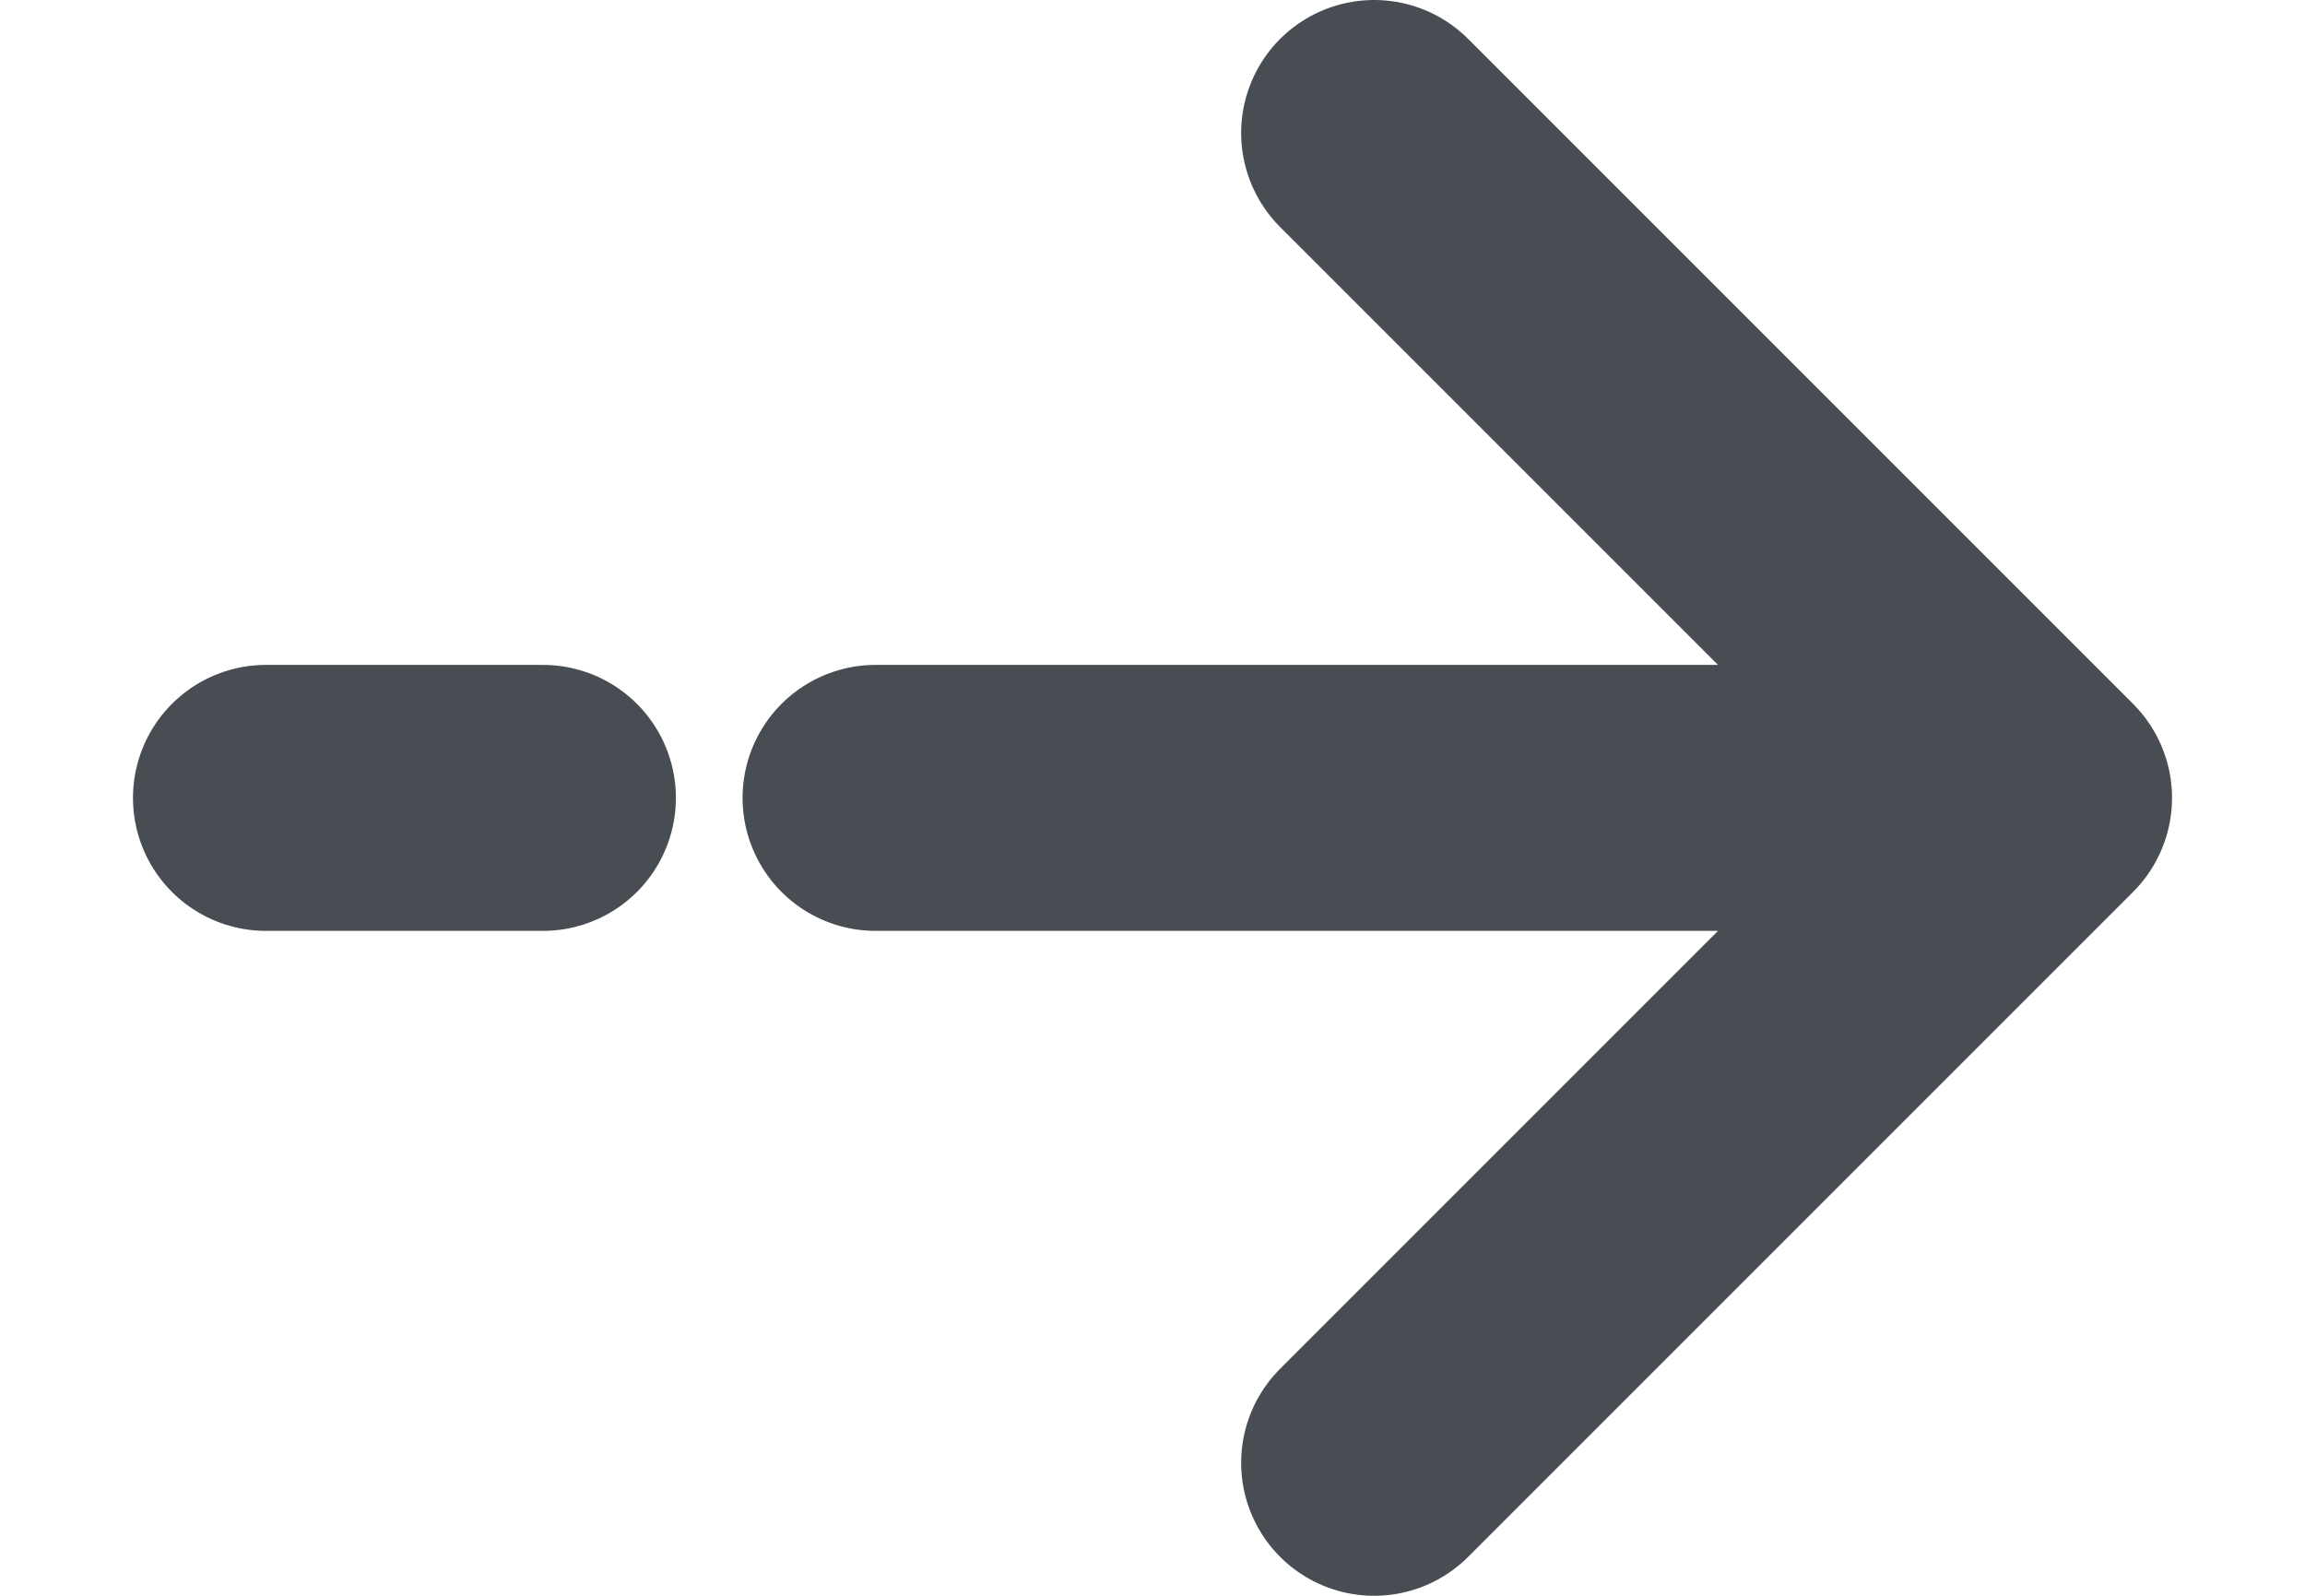
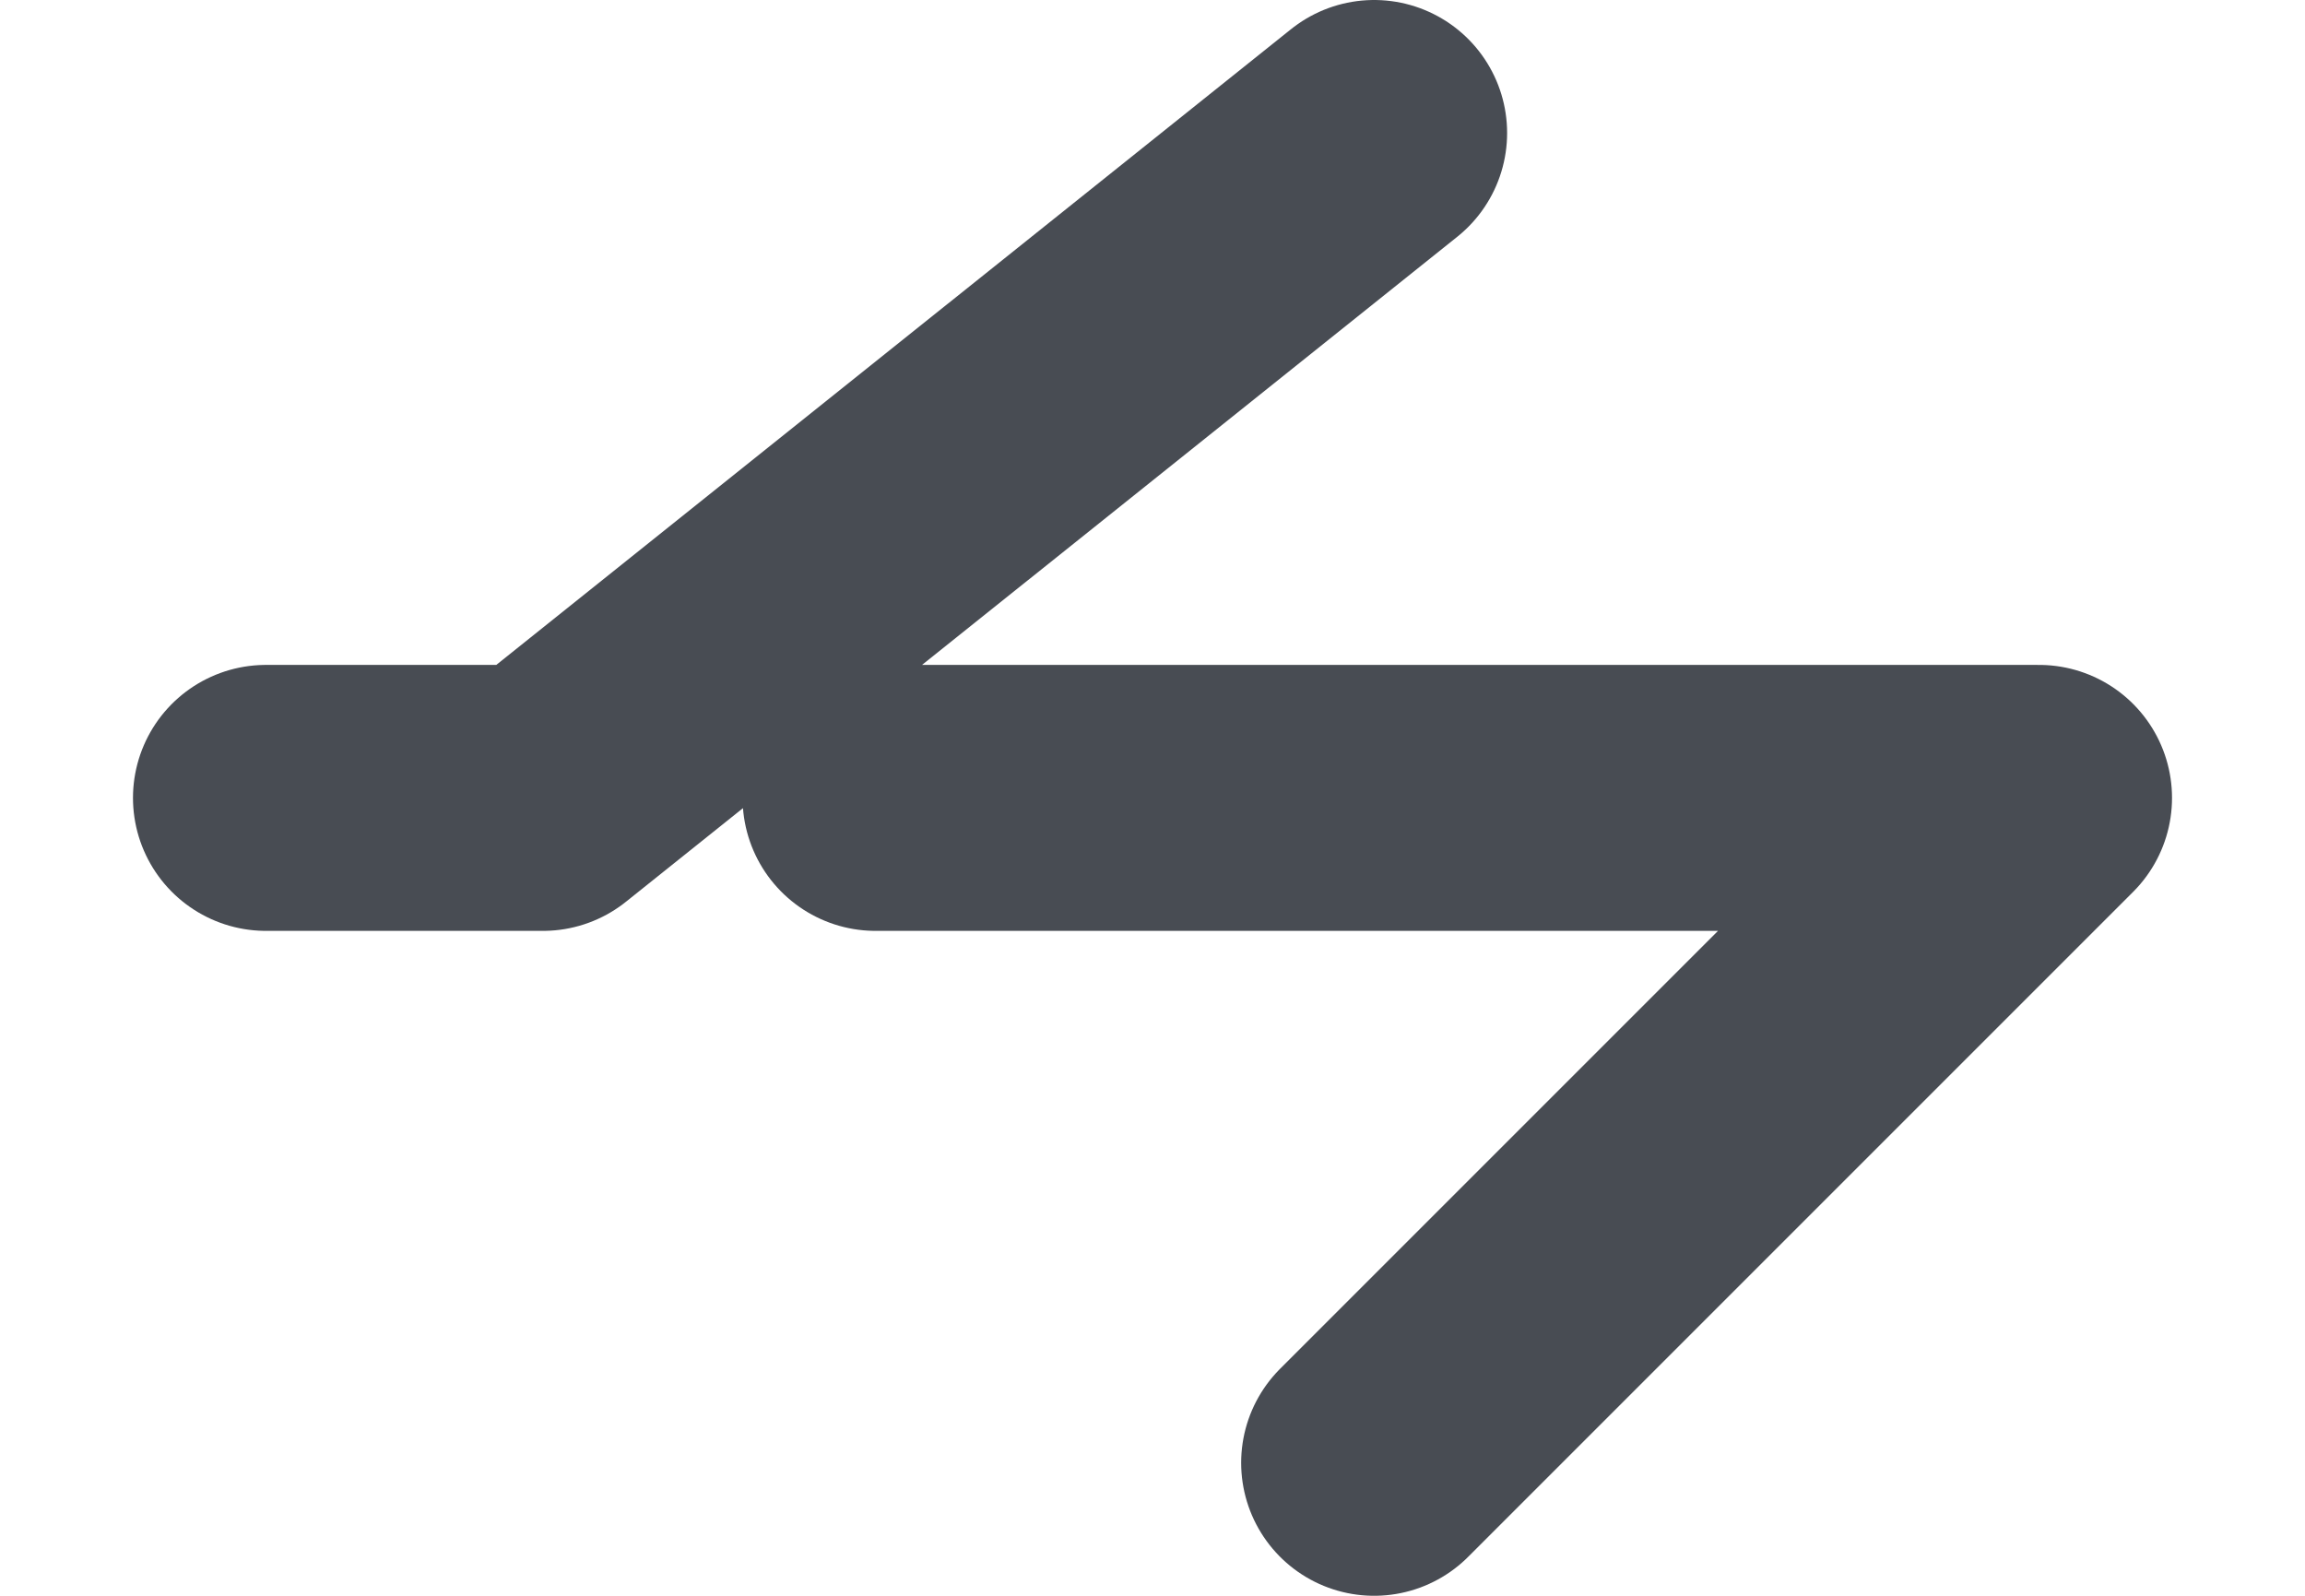
<svg xmlns="http://www.w3.org/2000/svg" width="13" height="9" viewBox="0 0 13 9" fill="none">
-   <path d="M1.5 4.5H3.062M11.5 4.5L7.75 0.75M11.5 4.5L7.75 8.25M11.5 4.5H4.938" stroke="#484C53" stroke-width="1.5" stroke-linecap="round" stroke-linejoin="round" />
+   <path d="M1.5 4.5H3.062L7.75 0.75M11.5 4.5L7.75 8.25M11.5 4.5H4.938" stroke="#484C53" stroke-width="1.5" stroke-linecap="round" stroke-linejoin="round" />
</svg>